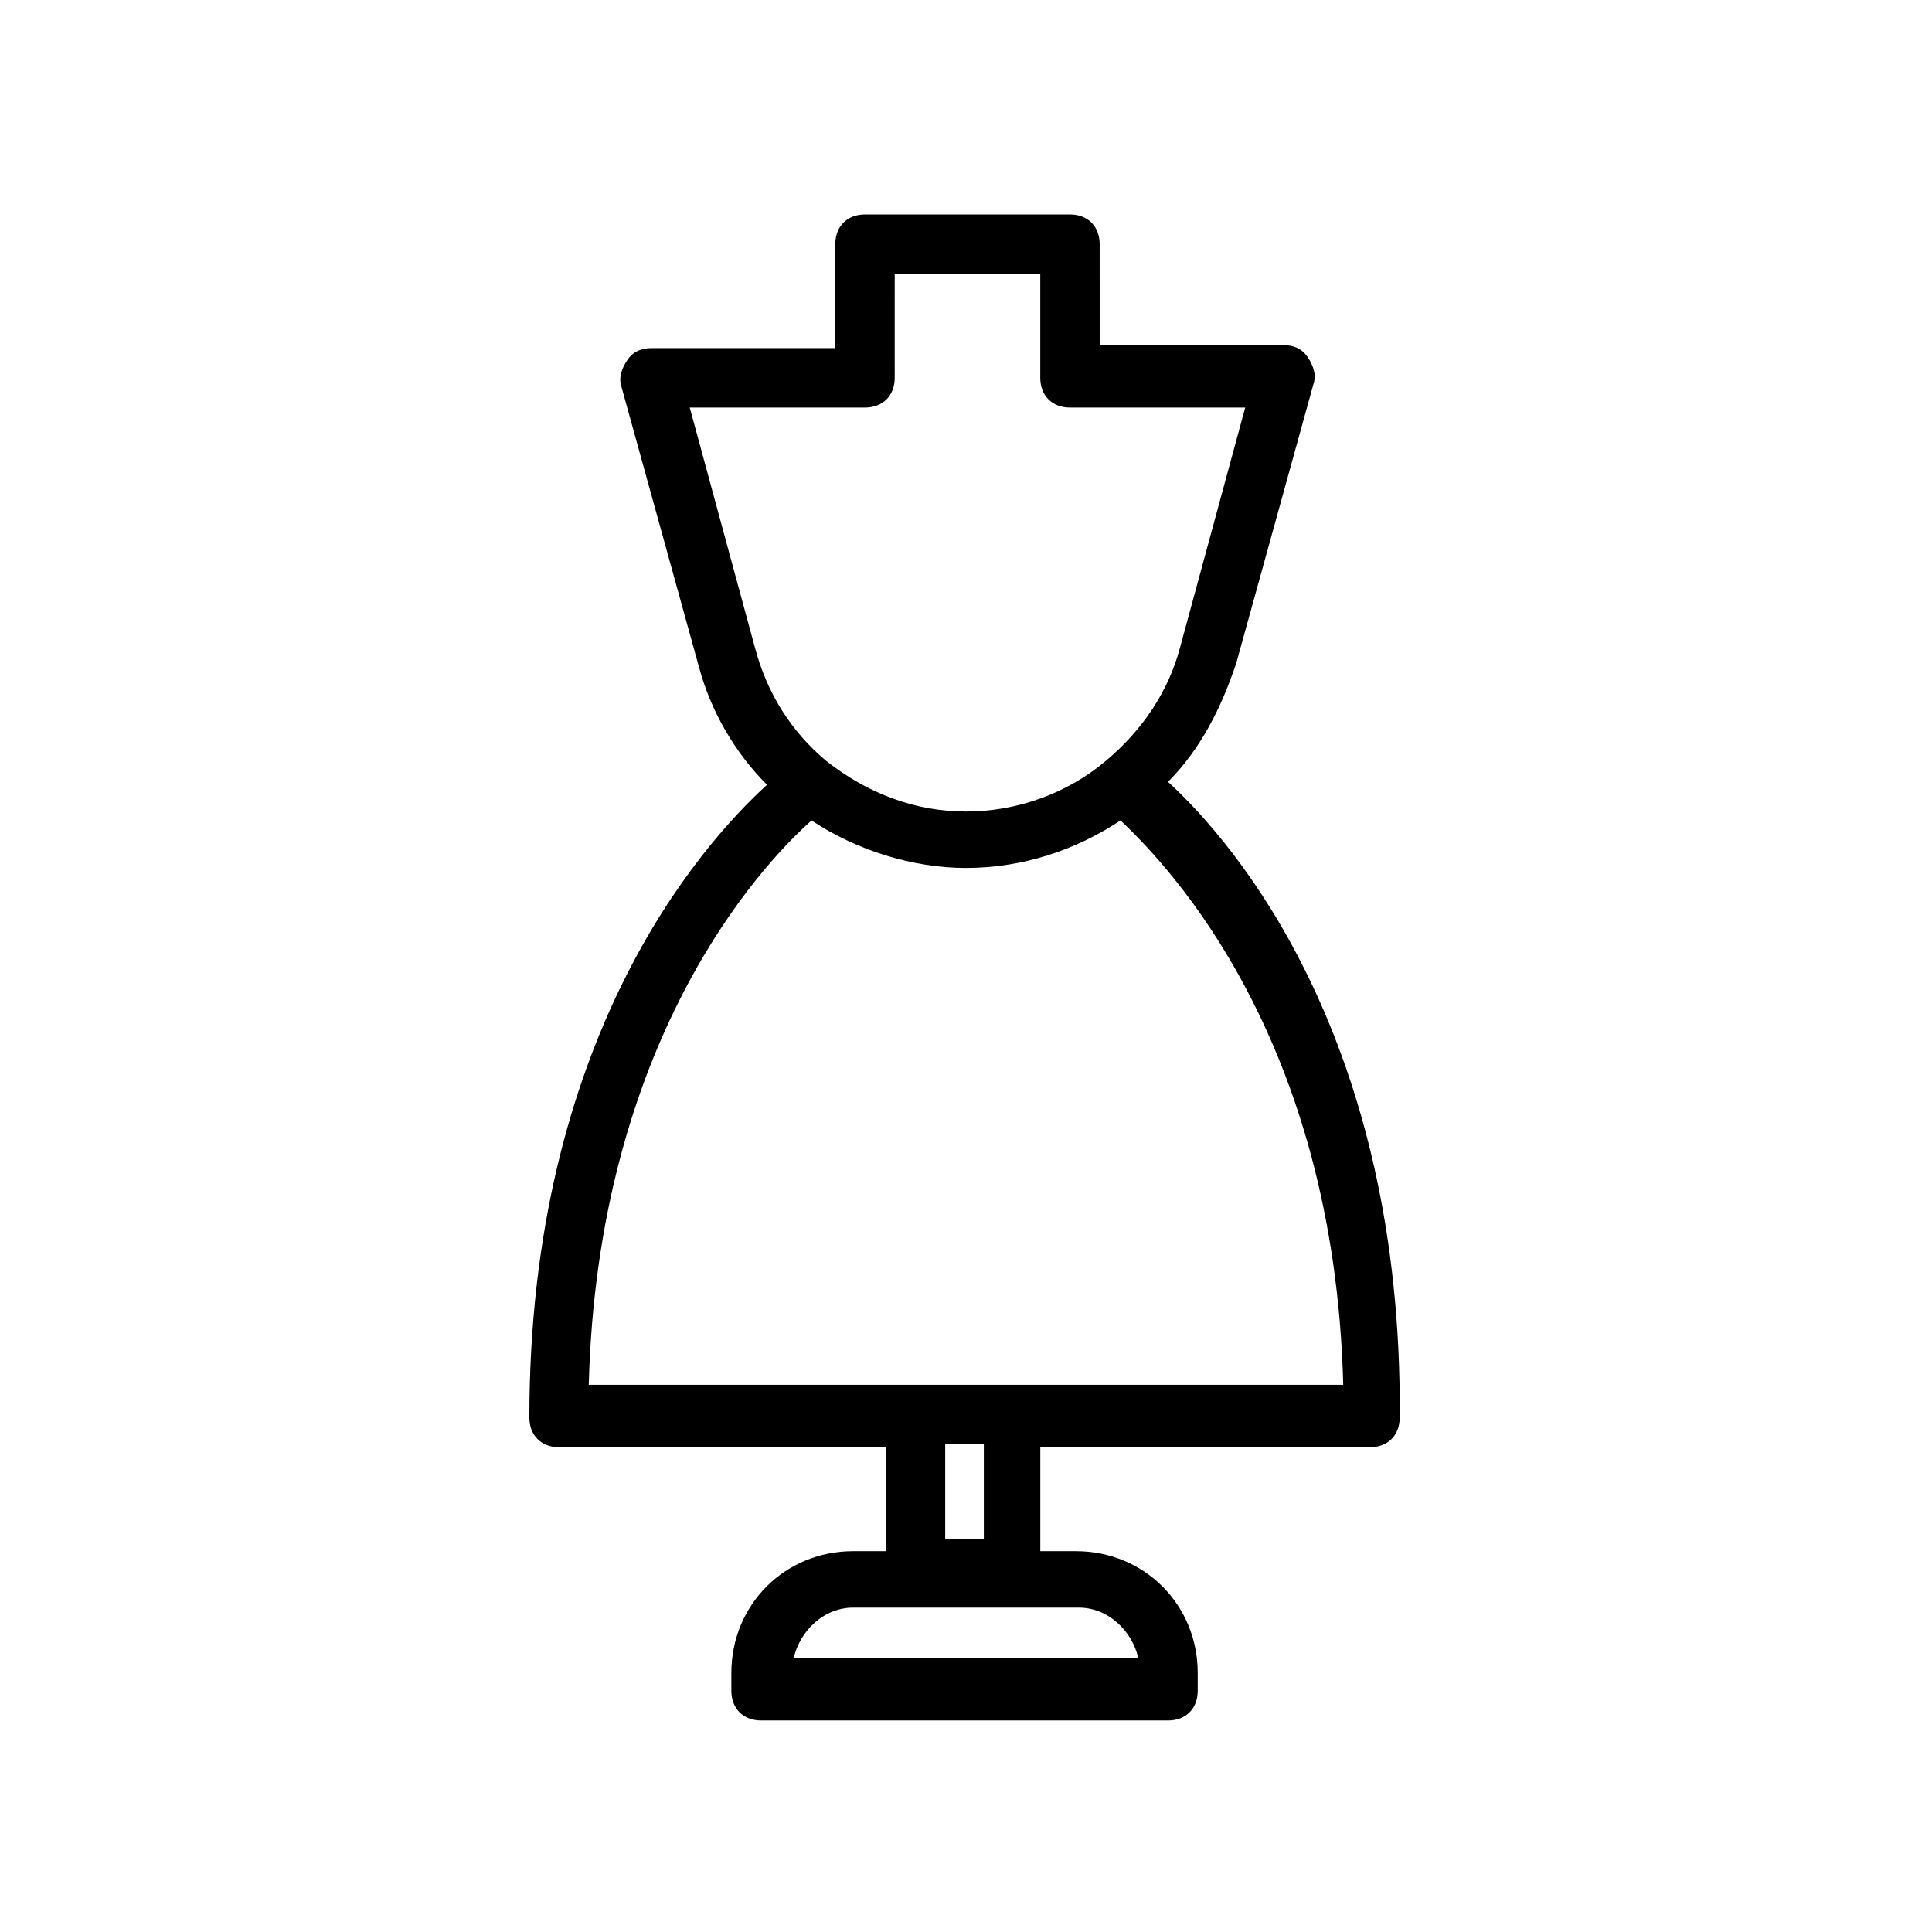
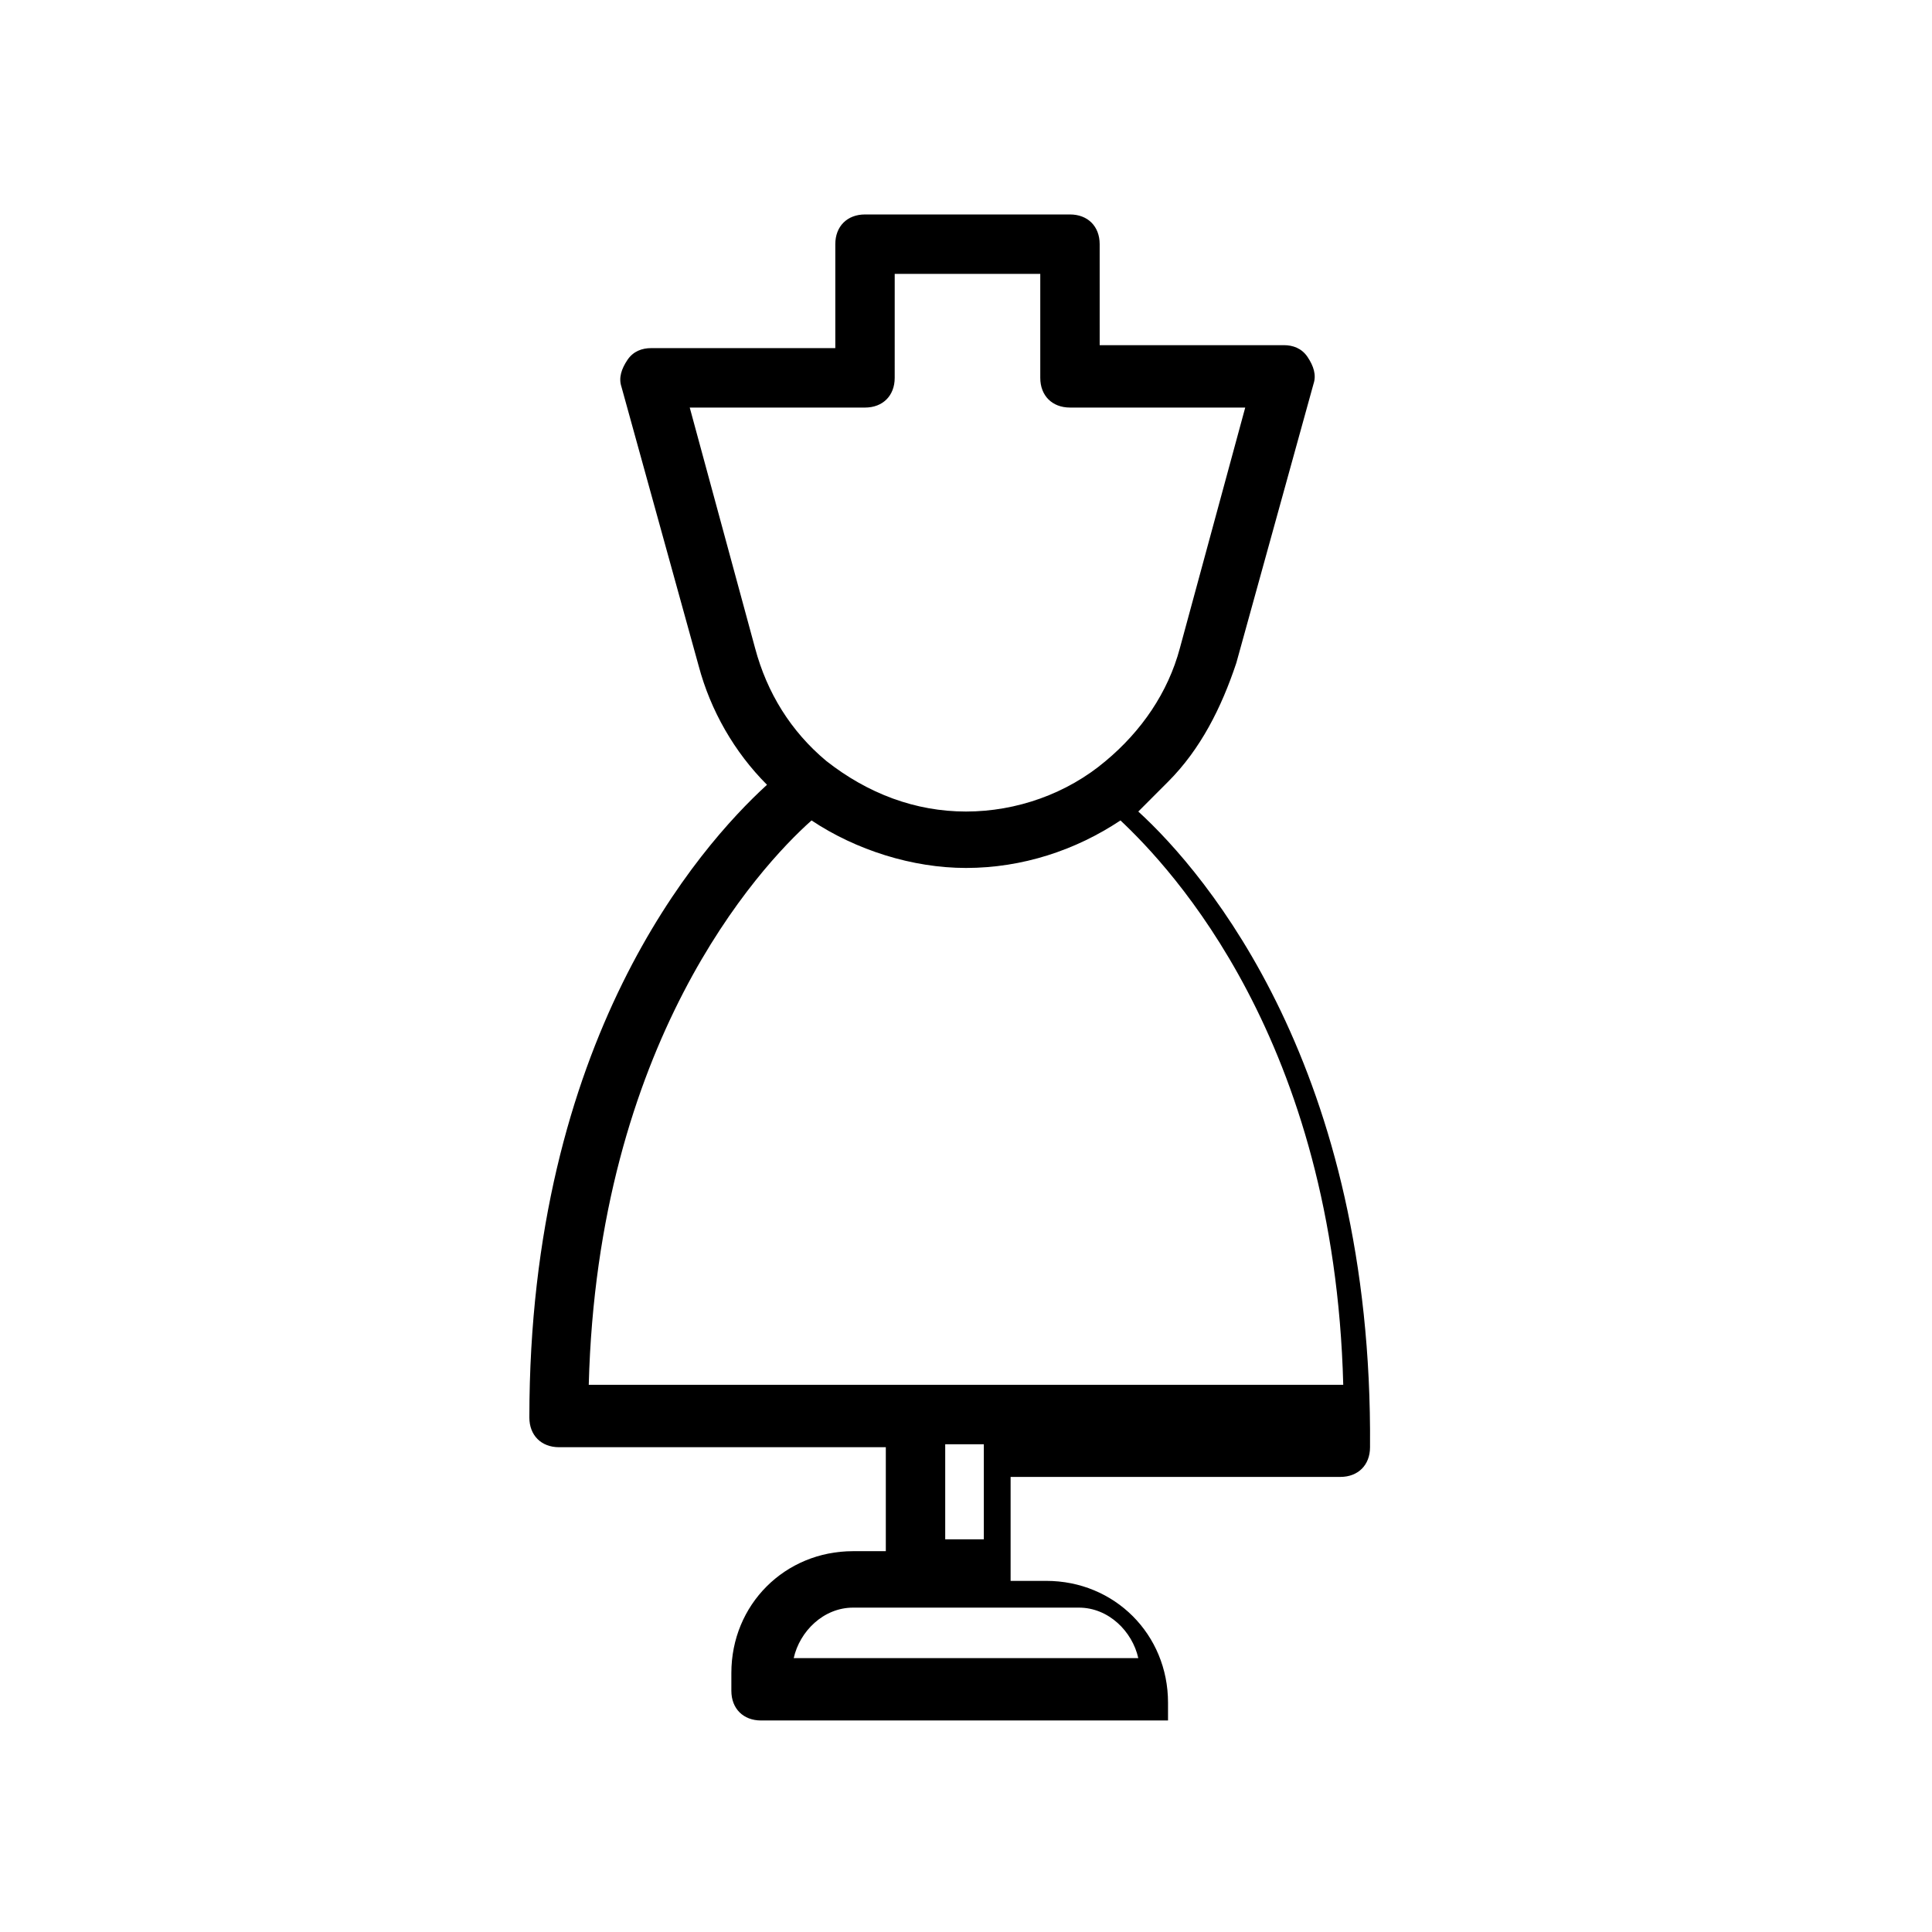
<svg xmlns="http://www.w3.org/2000/svg" fill="#000000" width="800px" height="800px" version="1.1" viewBox="144 144 512 512">
-   <path d="m453.53 351.19c8.66-8.66 14.168-19.68 18.105-31.488l20.469-73.996c0.789-2.363 0-4.723-1.574-7.086-1.574-2.363-3.938-3.148-6.297-3.148h-48.805l-0.004-26.766c0-4.723-3.148-7.871-7.871-7.871h-54.316c-4.723 0-7.871 3.148-7.871 7.871v27.551h-48.805c-2.363 0-4.723 0.789-6.297 3.148-1.574 2.363-2.363 4.723-1.574 7.086l20.469 73.996c3.148 11.809 9.445 22.828 18.105 31.488-18.105 16.531-62.977 67.699-62.977 167.68 0 4.723 3.148 7.871 7.871 7.871h86.594v27.551h-8.66c-18.105 0-32.273 14.168-32.273 32.273v4.723c0 4.723 3.148 7.871 7.871 7.871h107.85c4.723 0 7.871-3.148 7.871-7.871v-4.723c0-18.105-14.168-32.273-32.273-32.273h-9.445v-27.551h87.379c4.723 0 7.871-3.148 7.871-7.871 0.781-99.973-43.305-151.93-61.41-168.46zm-7.871 232.23h-91.316c1.574-7.086 7.871-13.383 15.742-13.383h59.828c7.875 0 14.172 6.297 15.746 13.383zm-101.55-267.65-17.32-63.762h46.445c4.723 0 7.871-3.148 7.871-7.871l0.004-27.555h38.574v27.551c0 4.723 3.148 7.871 7.871 7.871h46.445l-17.32 63.762c-3.148 11.809-10.234 22.043-19.68 29.914-10.234 8.66-23.617 13.383-37 13.383-13.383 0-25.977-4.723-37-13.383-9.441-7.871-15.738-18.105-18.891-29.91zm60.617 236.16h-10.234v-25.191h10.234zm7.871-40.938h-112.57c2.363-90.527 44.871-136.97 59.039-149.57 11.809 7.871 26.766 12.594 40.934 12.594 14.957 0 29.125-4.723 40.934-12.594 13.383 12.594 56.68 58.254 59.039 149.57z" />
+   <path d="m453.53 351.19c8.66-8.66 14.168-19.68 18.105-31.488l20.469-73.996c0.789-2.363 0-4.723-1.574-7.086-1.574-2.363-3.938-3.148-6.297-3.148h-48.805l-0.004-26.766c0-4.723-3.148-7.871-7.871-7.871h-54.316c-4.723 0-7.871 3.148-7.871 7.871v27.551h-48.805c-2.363 0-4.723 0.789-6.297 3.148-1.574 2.363-2.363 4.723-1.574 7.086l20.469 73.996c3.148 11.809 9.445 22.828 18.105 31.488-18.105 16.531-62.977 67.699-62.977 167.68 0 4.723 3.148 7.871 7.871 7.871h86.594v27.551h-8.66c-18.105 0-32.273 14.168-32.273 32.273v4.723c0 4.723 3.148 7.871 7.871 7.871h107.85v-4.723c0-18.105-14.168-32.273-32.273-32.273h-9.445v-27.551h87.379c4.723 0 7.871-3.148 7.871-7.871 0.781-99.973-43.305-151.93-61.41-168.46zm-7.871 232.23h-91.316c1.574-7.086 7.871-13.383 15.742-13.383h59.828c7.875 0 14.172 6.297 15.746 13.383zm-101.55-267.65-17.32-63.762h46.445c4.723 0 7.871-3.148 7.871-7.871l0.004-27.555h38.574v27.551c0 4.723 3.148 7.871 7.871 7.871h46.445l-17.32 63.762c-3.148 11.809-10.234 22.043-19.68 29.914-10.234 8.66-23.617 13.383-37 13.383-13.383 0-25.977-4.723-37-13.383-9.441-7.871-15.738-18.105-18.891-29.91zm60.617 236.16h-10.234v-25.191h10.234zm7.871-40.938h-112.57c2.363-90.527 44.871-136.97 59.039-149.57 11.809 7.871 26.766 12.594 40.934 12.594 14.957 0 29.125-4.723 40.934-12.594 13.383 12.594 56.68 58.254 59.039 149.57z" />
</svg>